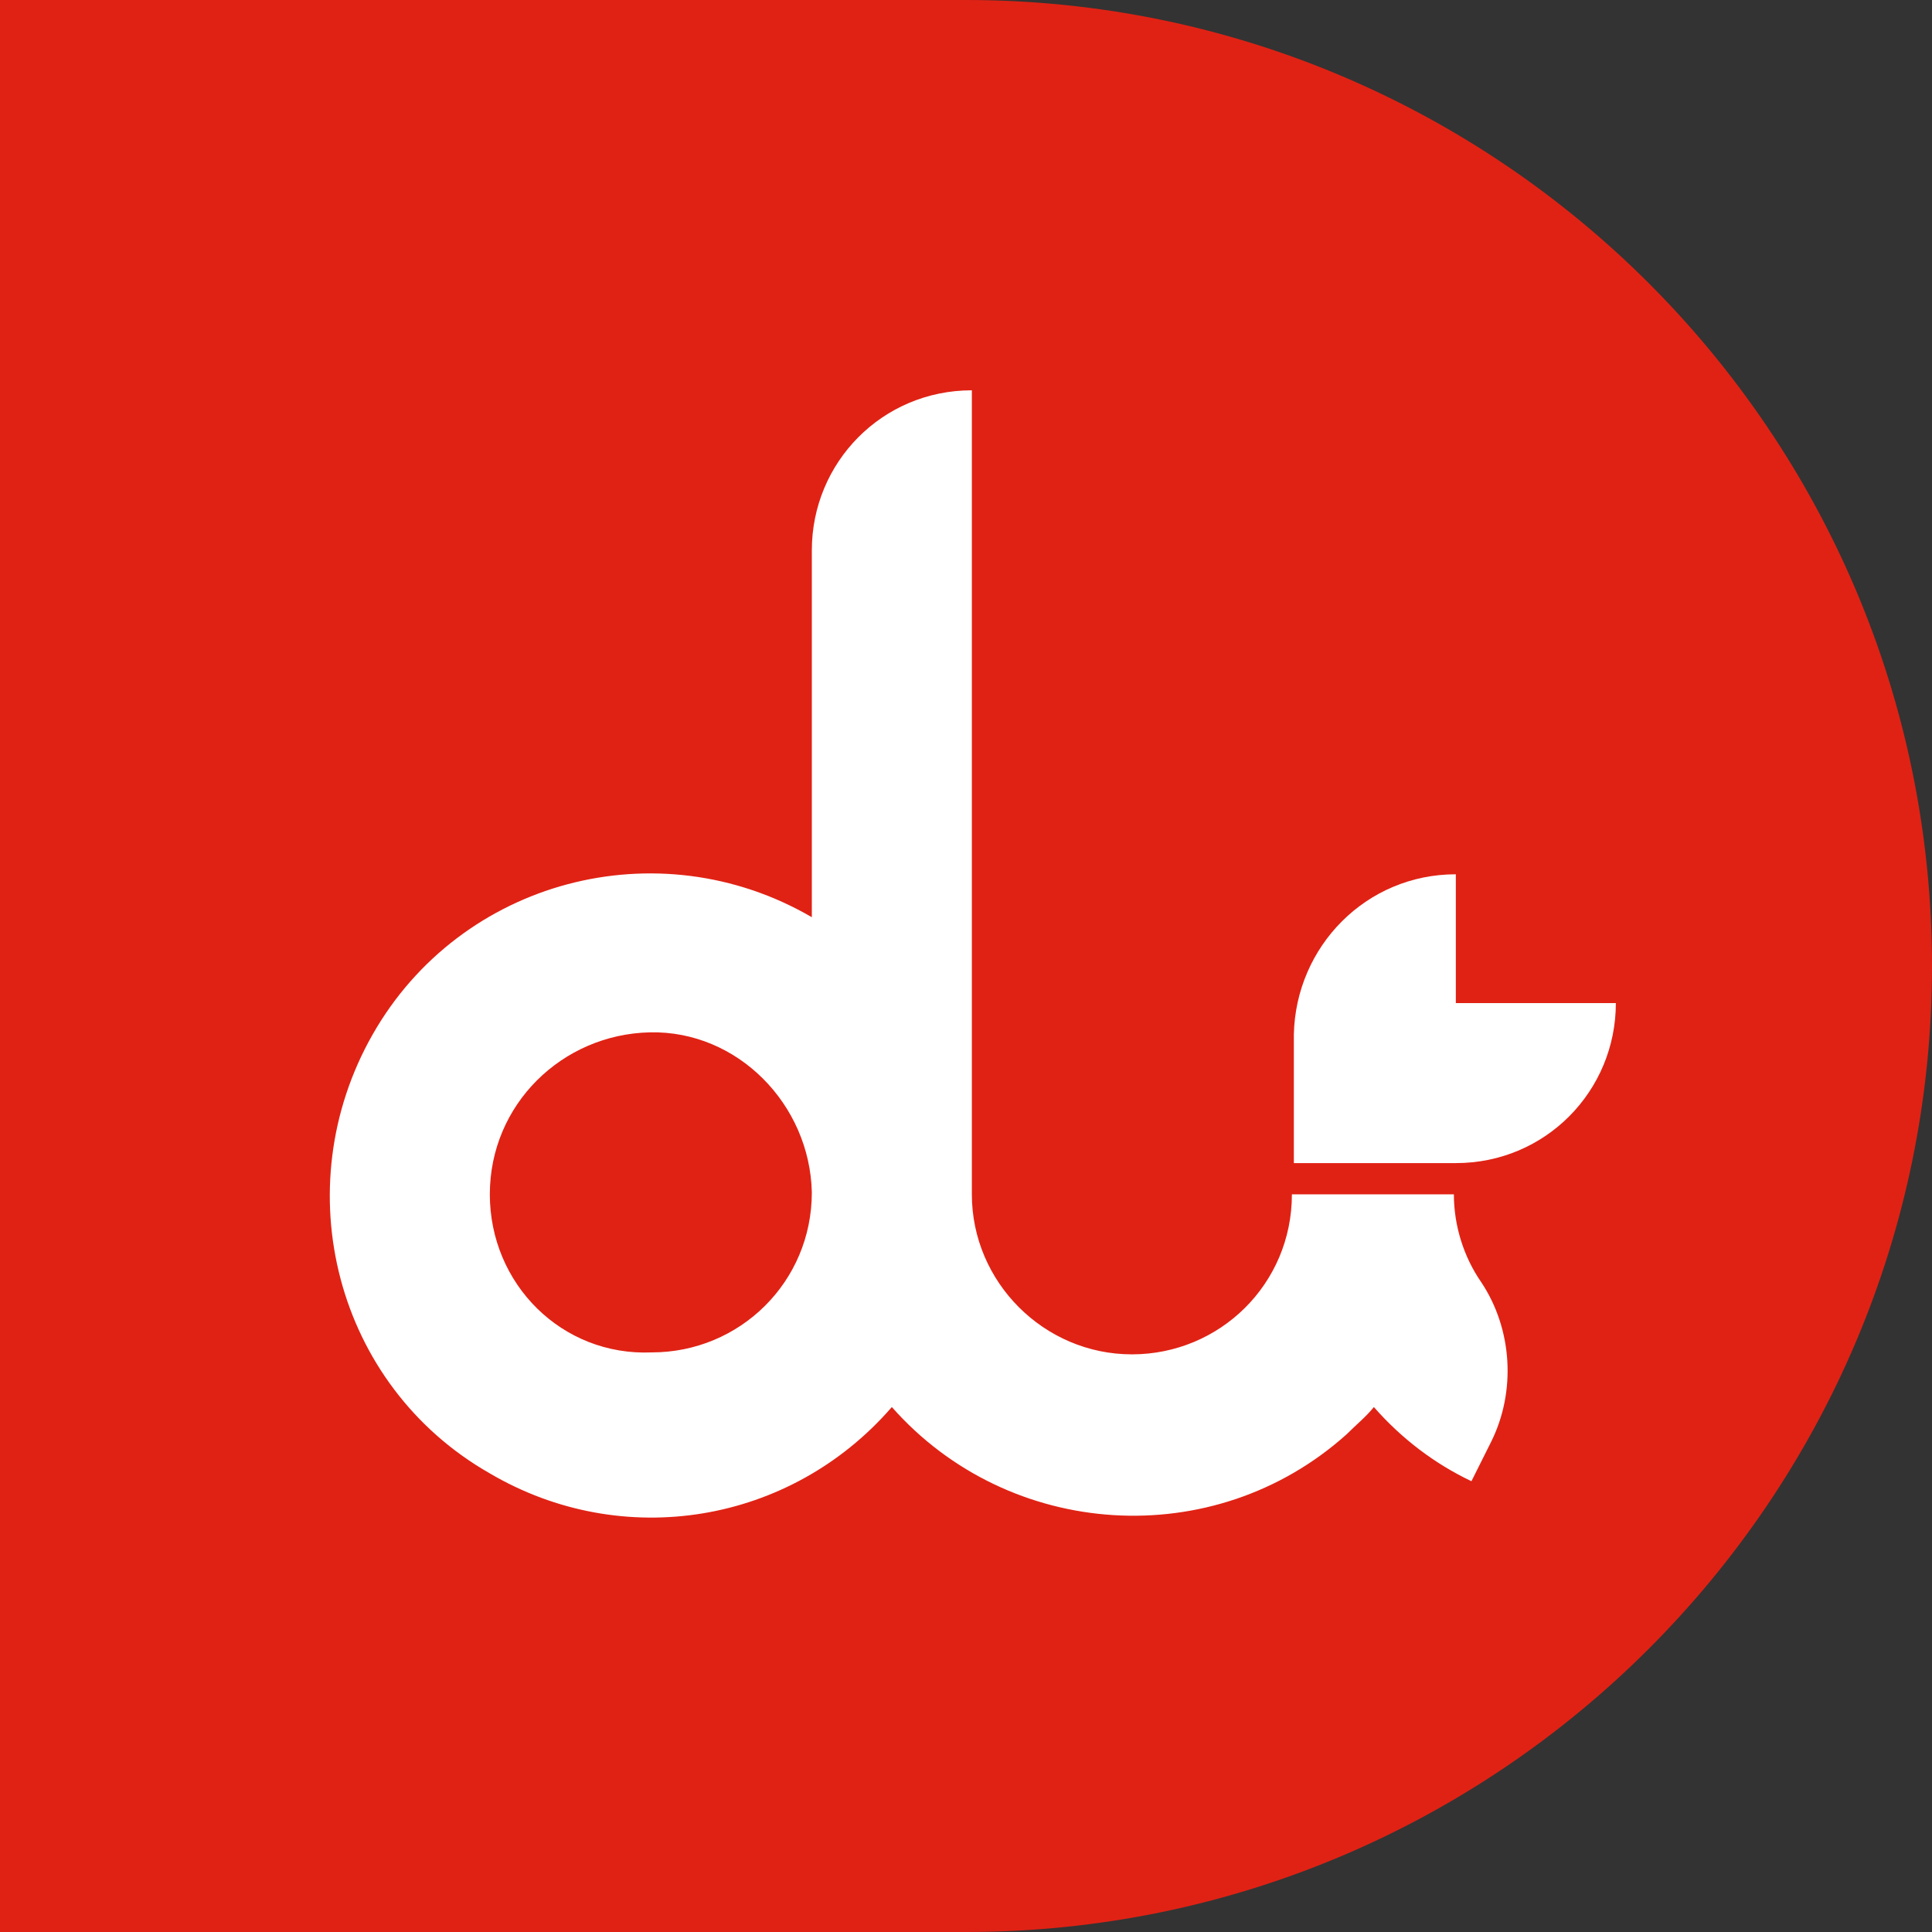
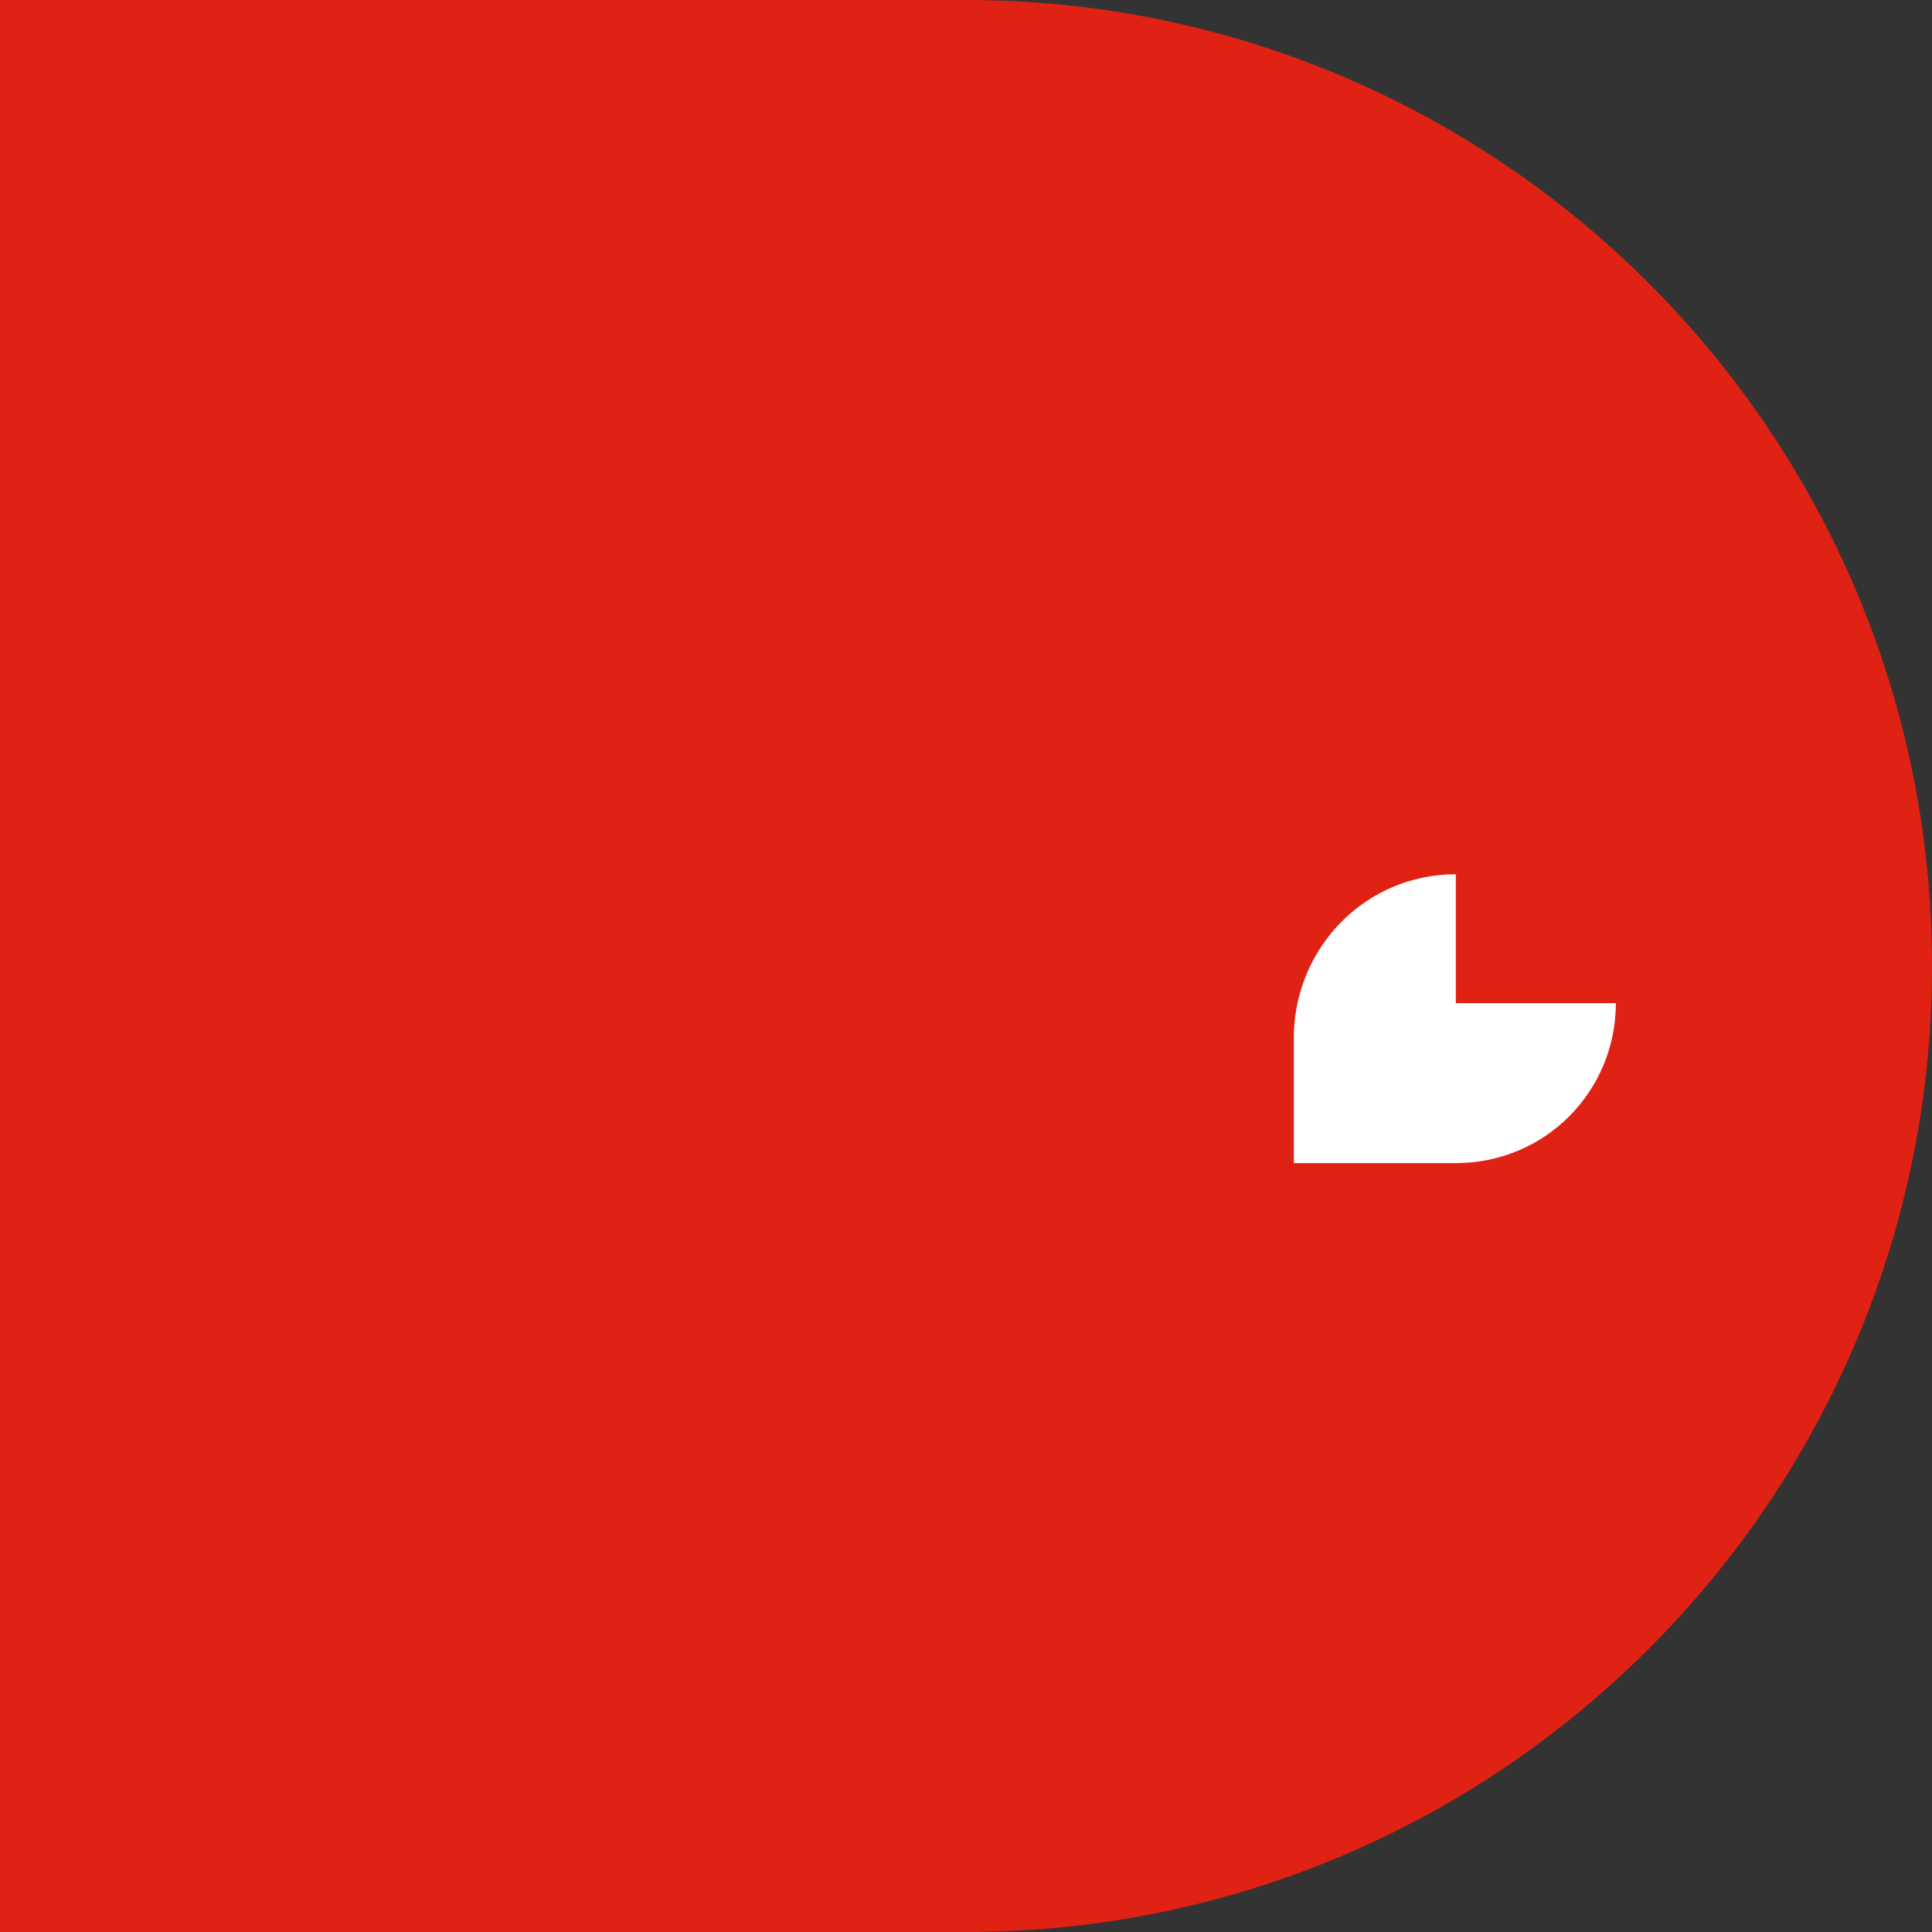
<svg xmlns="http://www.w3.org/2000/svg" version="1.1" id="katman_1" x="0px" y="0px" viewBox="0 0 99 99" style="enable-background:new 0 0 99 99;" xml:space="preserve">
  <rect x="0" y="0" width="99" height="99" fill="#333333" stroke="none" />
  <style type="text/css">
	.st0{fill:#E02214;}
	.st1{fill:#FFFFFF;}
</style>
  <path class="st0" d="M0,99V0l0,0h49.5C76.8,0,99,22.2,99,49.5l0,0C99,76.8,76.8,99,49.5,99H0L0,99z" />
-   <path class="st1" d="M25.1,61.2c0-4.6,3.7-8.2,8.2-8.3s8.2,3.7,8.3,8.2c0,4.6-3.7,8.2-8.2,8.2h0C28.8,69.5,25.1,65.8,25.1,61.2  C25.1,61.2,25.1,61.2,25.1,61.2z M45.7,72.1c6,6.8,16.5,7.5,23.3,1.4c0.5-0.5,1-0.9,1.4-1.4c1.4,1.6,3.1,2.9,5,3.8l1-2  c1.3-2.6,1.1-5.8-0.5-8.2c-0.9-1.3-1.4-2.9-1.4-4.5h-8.3c0,4.6-3.7,8.2-8.2,8.2s-8.2-3.7-8.2-8.2V20c-4.6,0-8.2,3.7-8.2,8.2V47  c-7.9-4.6-18-1.9-22.5,6s-1.9,18,6,22.5C31.9,79.5,40.5,78.1,45.7,72.1L45.7,72.1z" />
  <path class="st1" d="M74.6,59.6c4.6,0,8.2-3.7,8.2-8.2h-8.2v-6.6c-4.6,0-8.2,3.7-8.3,8.2c0,0,0,0,0,0v6.6L74.6,59.6z" />
</svg>